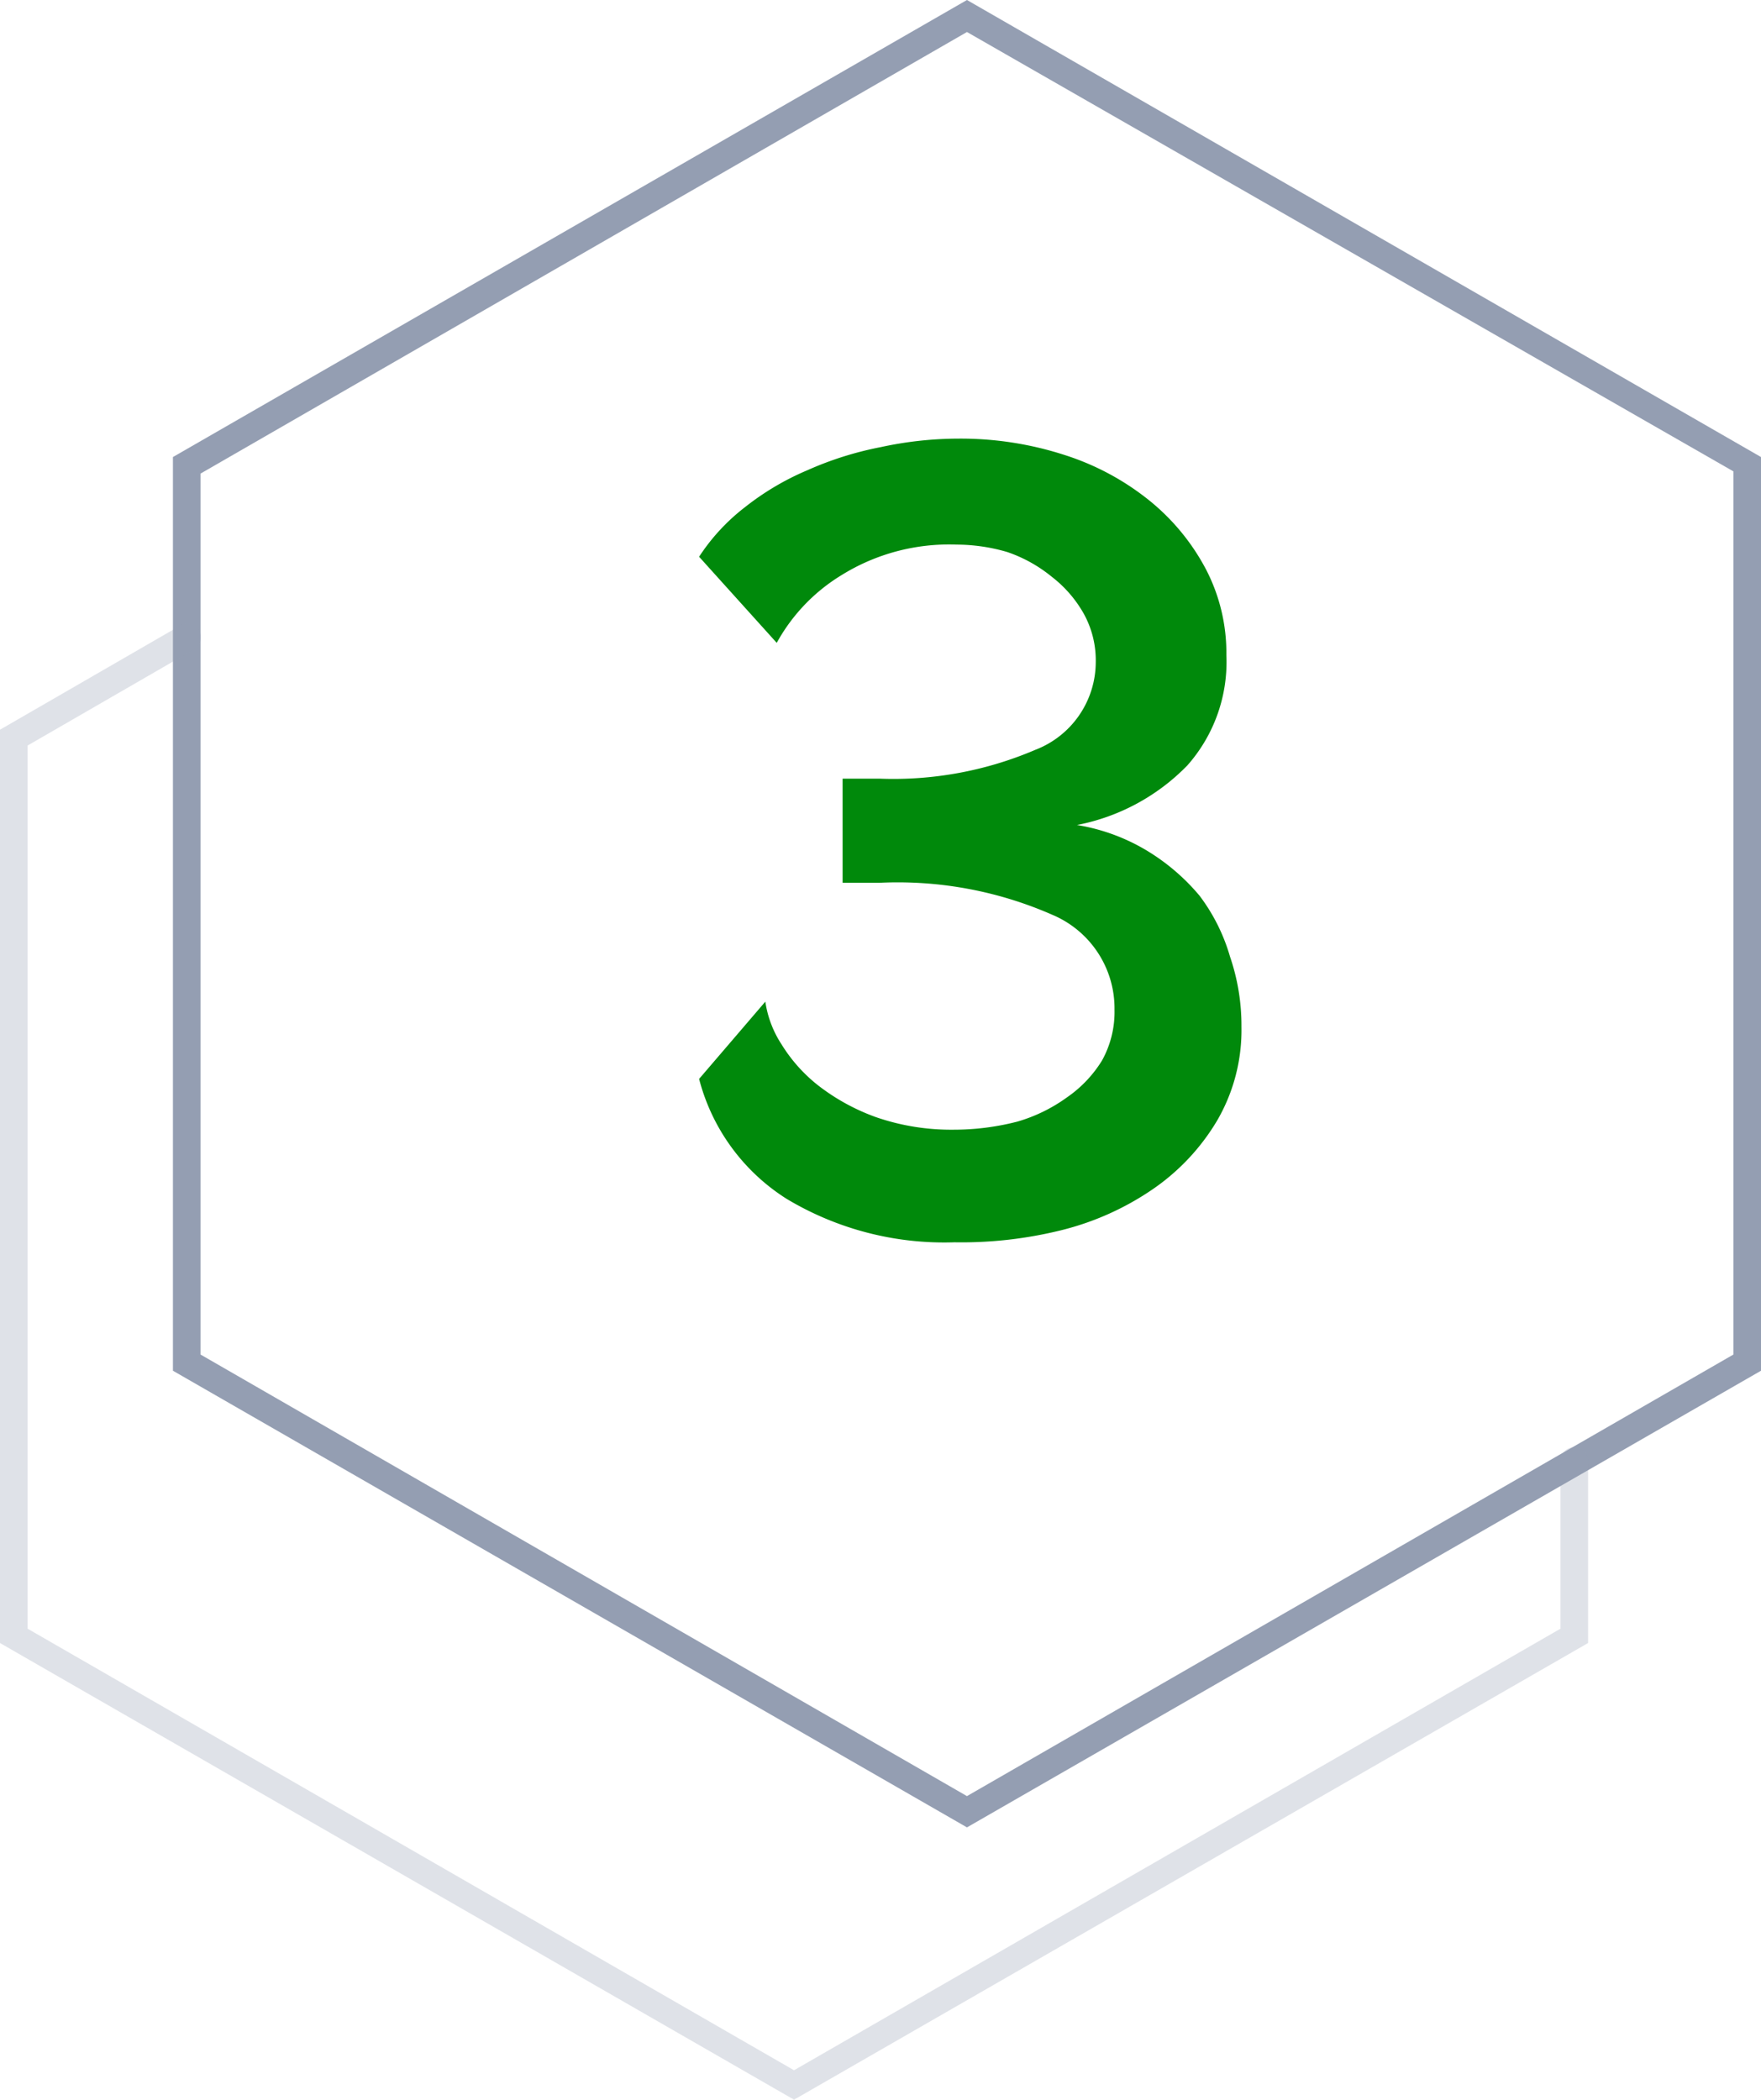
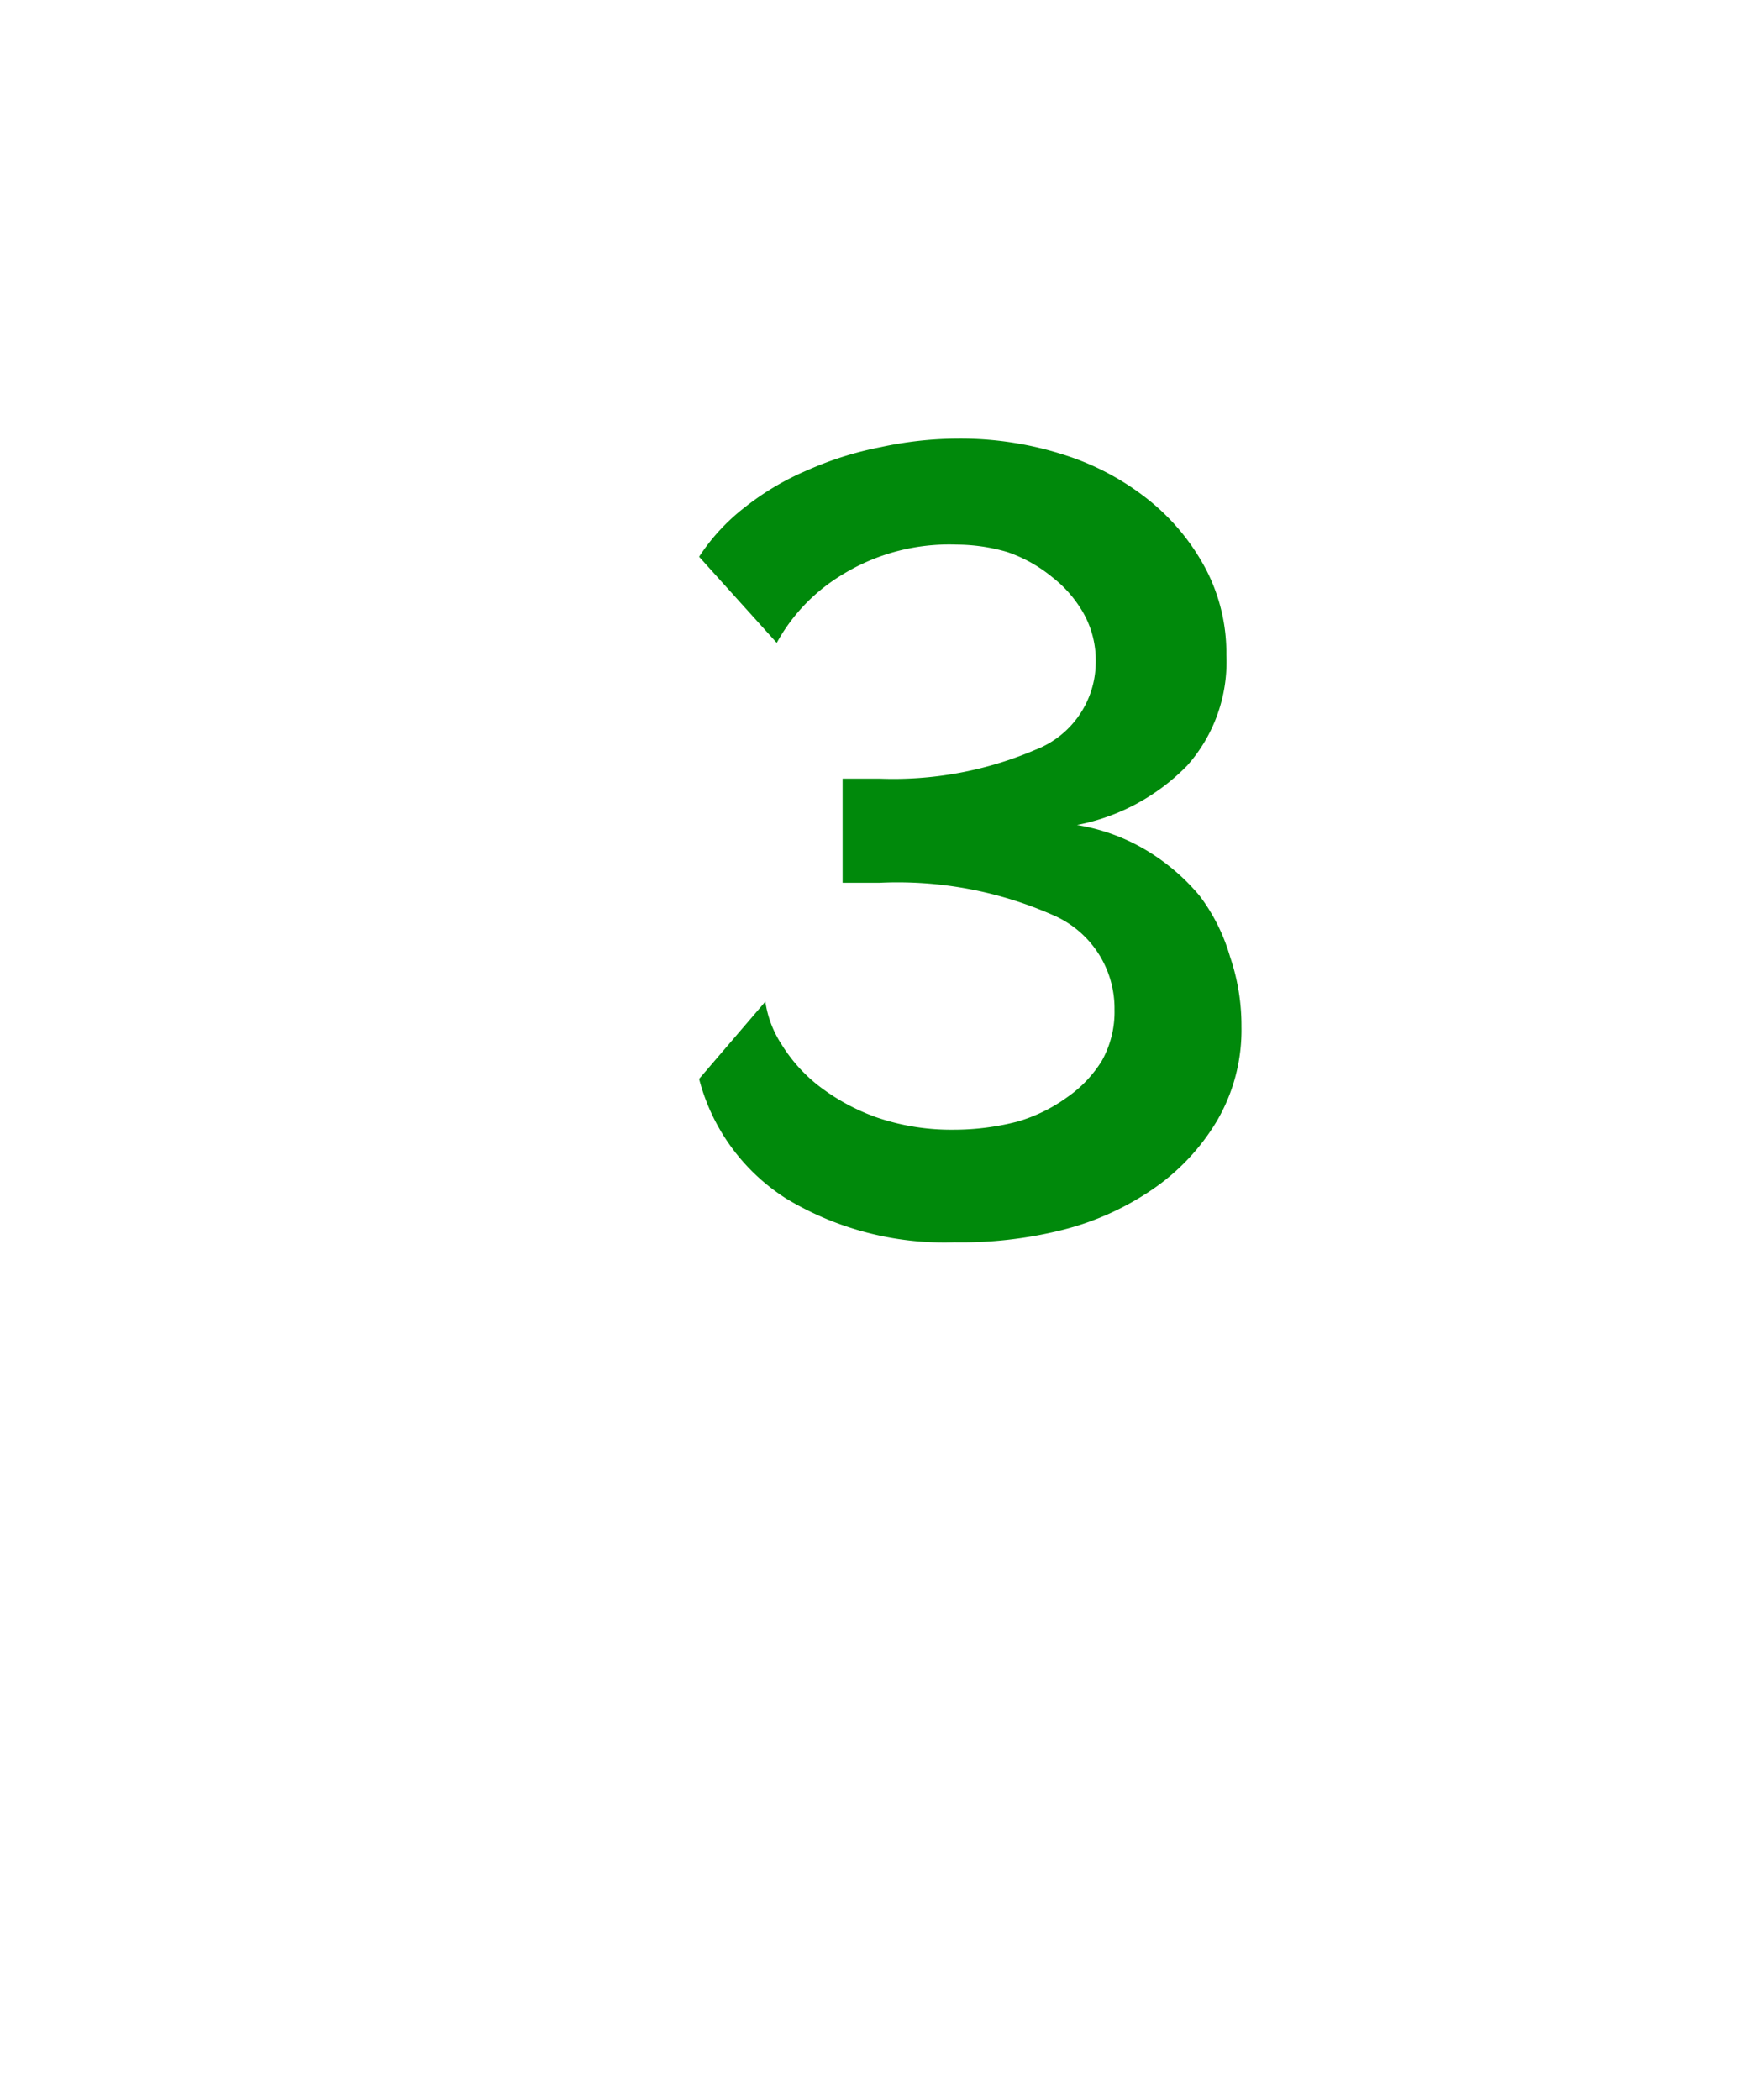
<svg xmlns="http://www.w3.org/2000/svg" viewBox="0 0 47.86 57.06">
  <defs>
    <style>.cls-1,.cls-2{fill:#949eb2;}.cls-2{opacity:0.3;}.cls-3{fill:#00890b;}</style>
  </defs>
  <g id="Layer_2">
    <g id="Layer_1-2">
-       <path d="M26.28,49.66,4.7,37.25V12.42L26.28,0,47.86,12.42V37.25ZM5.45,36.81l20.83,12,20.83-12v-24L26.28.87l-20.83,12Zm42,.22h0Z" class="cls-1" />
-       <path d="M21.58,57.06,0,44.65V19.83L4.9,17a.37.37,0,0,1,.51.13.39.39,0,0,1-.14.52L.75,20.26v24l20.83,12,20.83-12V39.77a.38.38,0,1,1,.75,0v4.88Z" class="cls-2" />
      <path d="M25.94,33.76a8.32,8.32,0,0,1-4.56-1.18A5.48,5.48,0,0,1,19,29.32l1.8-2.1a2.89,2.89,0,0,0,.44,1.16,4.27,4.27,0,0,0,1,1.12,5.71,5.71,0,0,0,1.57.86,6.25,6.25,0,0,0,2.1.34,6.91,6.91,0,0,0,1.74-.22A4.37,4.37,0,0,0,29,29.82a3.35,3.35,0,0,0,.95-1,2.72,2.72,0,0,0,.34-1.38,2.76,2.76,0,0,0-1.69-2.58,10.45,10.45,0,0,0-4.7-.87h-1V21.16h1a9.8,9.8,0,0,0,4.23-.78A2.56,2.56,0,0,0,29.78,18a2.62,2.62,0,0,0-.33-1.33,3.33,3.33,0,0,0-.87-1A3.89,3.89,0,0,0,27.37,15a4.94,4.94,0,0,0-1.37-.2,5.54,5.54,0,0,0-3.13.83,4.93,4.93,0,0,0-1.76,1.84L19,15.13a5.48,5.48,0,0,1,1.25-1.35,7.31,7.31,0,0,1,1.69-1,9.16,9.16,0,0,1,2-.63,10,10,0,0,1,2.1-.23,9.15,9.15,0,0,1,2.91.45,7.11,7.11,0,0,1,2.31,1.25,6,6,0,0,1,1.52,1.86,4.93,4.93,0,0,1,.55,2.32,4.24,4.24,0,0,1-1.06,3,5.69,5.69,0,0,1-3,1.62,5.34,5.34,0,0,1,1.89.69,5.72,5.72,0,0,1,1.44,1.23A5.08,5.08,0,0,1,33.43,26a5.78,5.78,0,0,1,.31,1.9,4.89,4.89,0,0,1-.66,2.55,5.94,5.94,0,0,1-1.74,1.86,7.65,7.65,0,0,1-2.49,1.12A11.28,11.28,0,0,1,25.94,33.76Z" class="cls-3" />
    </g>
  </g>
</svg>